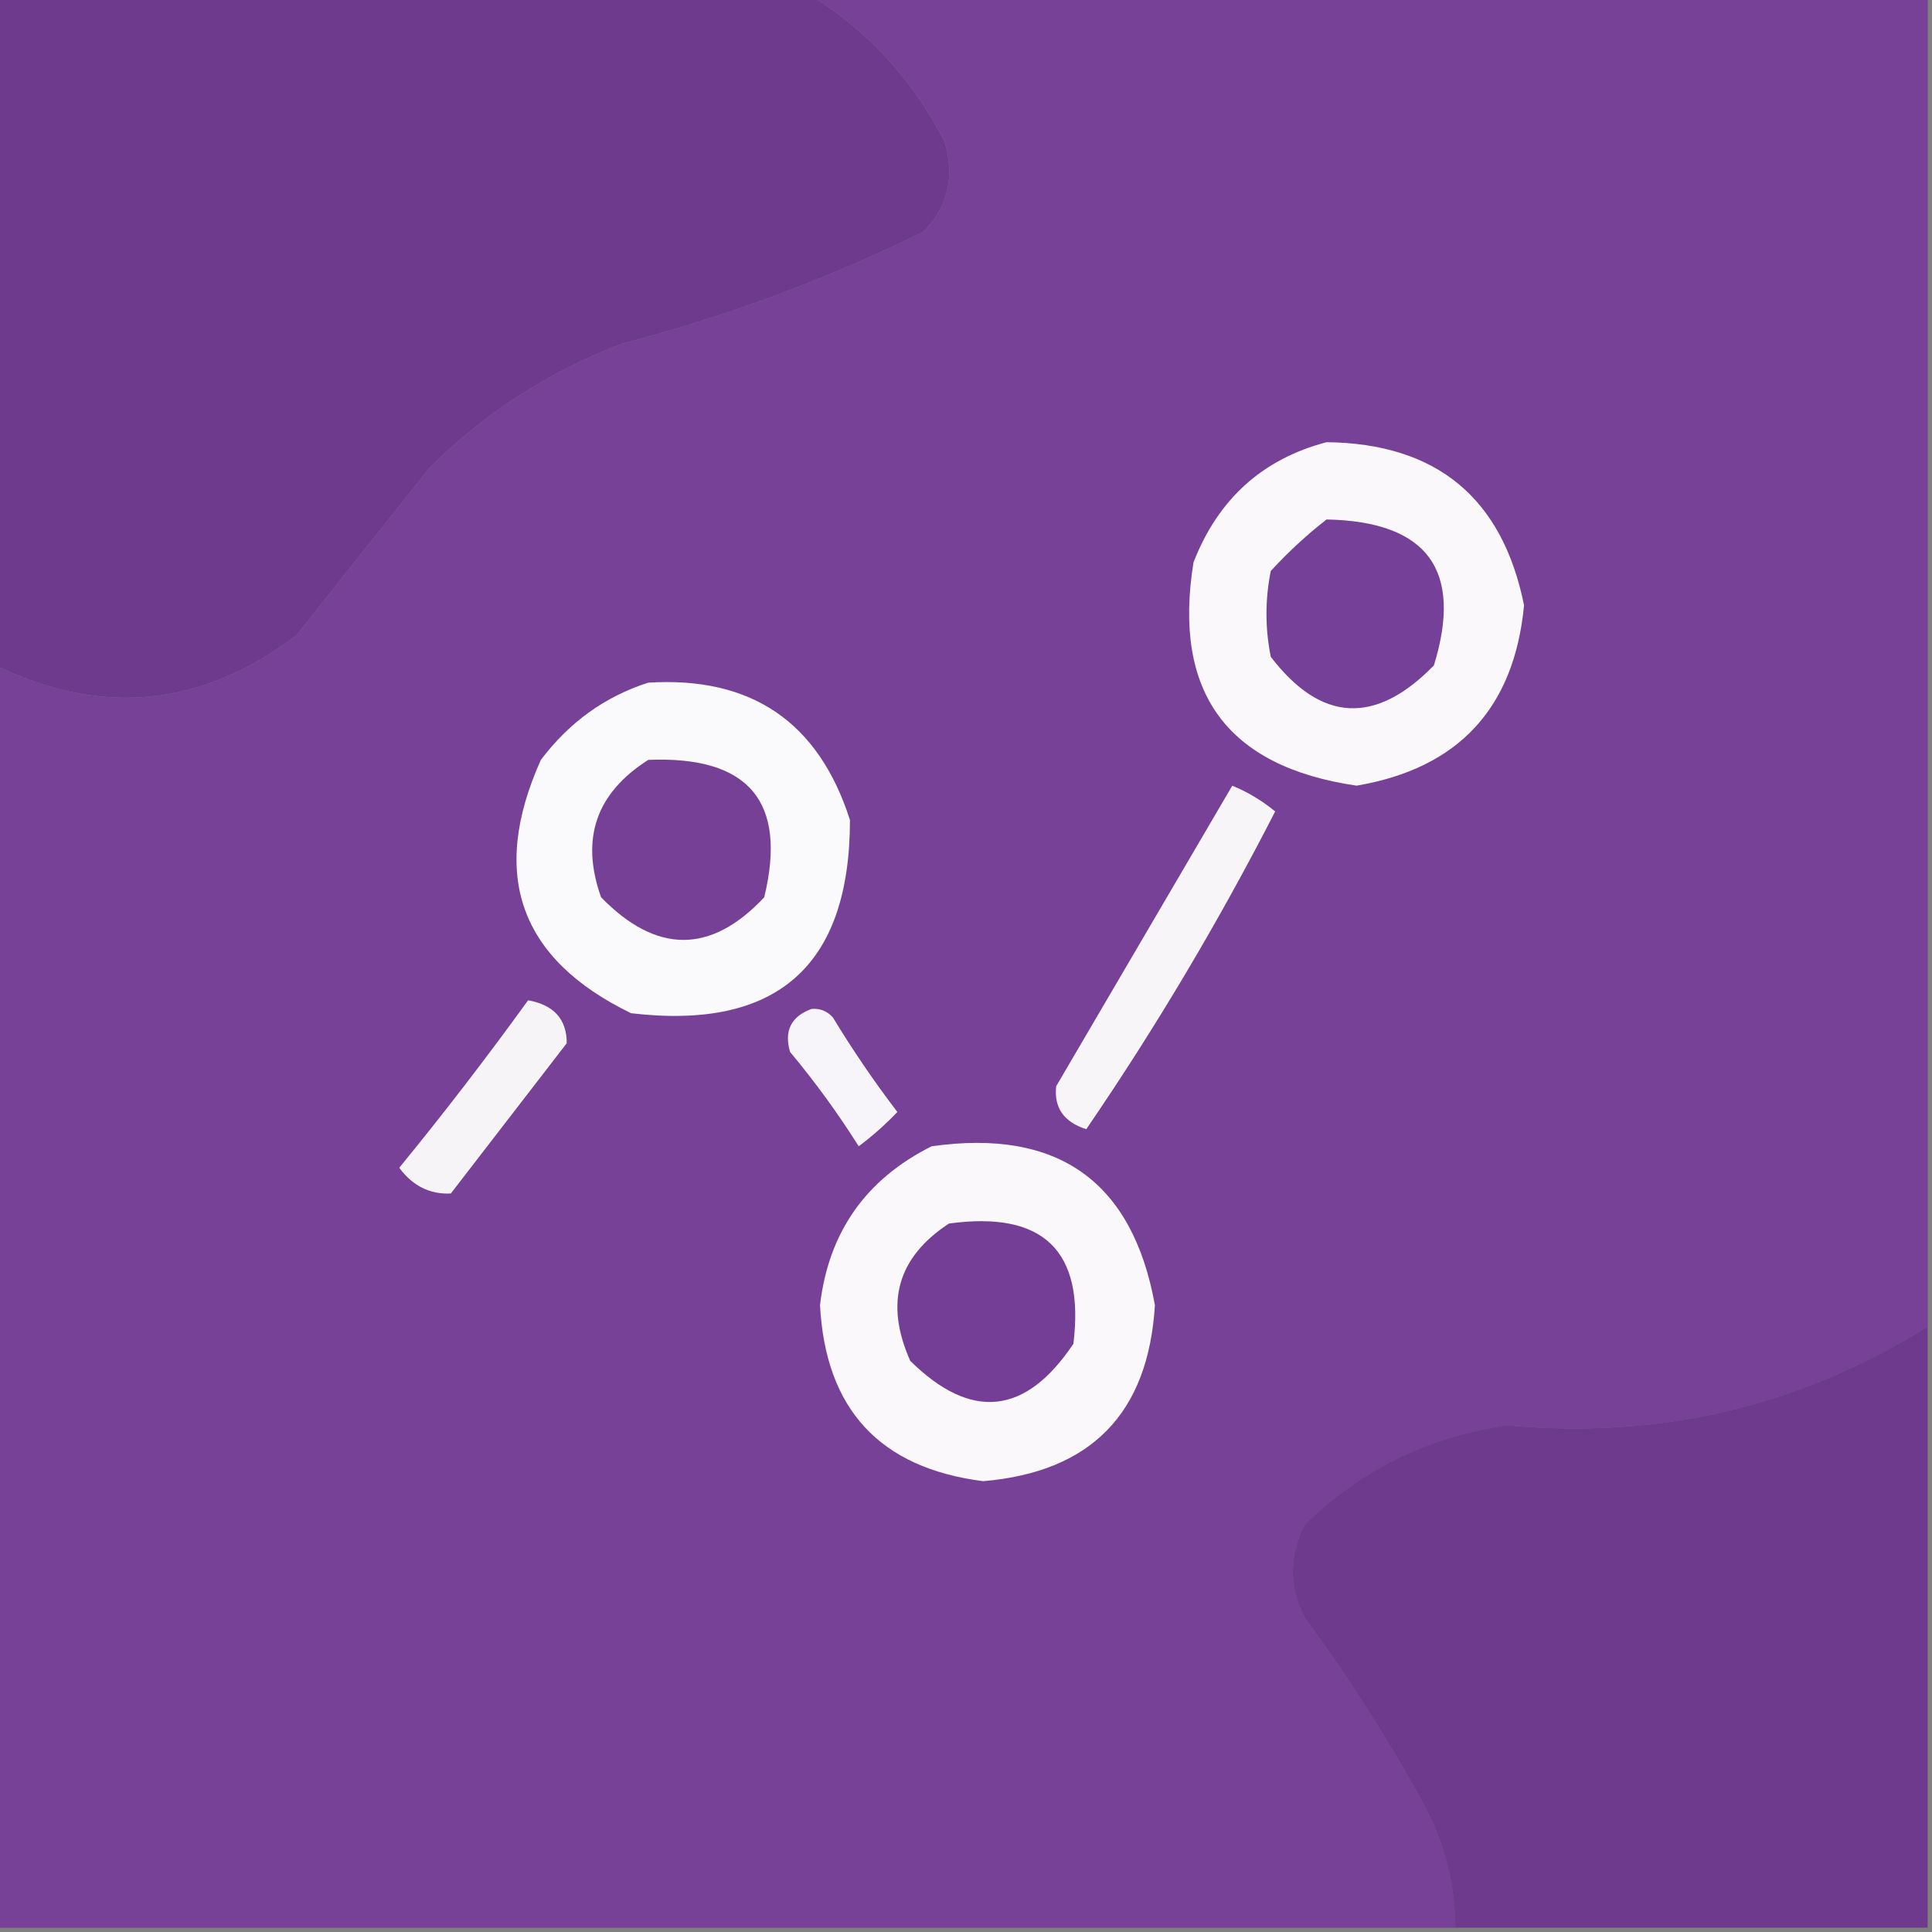
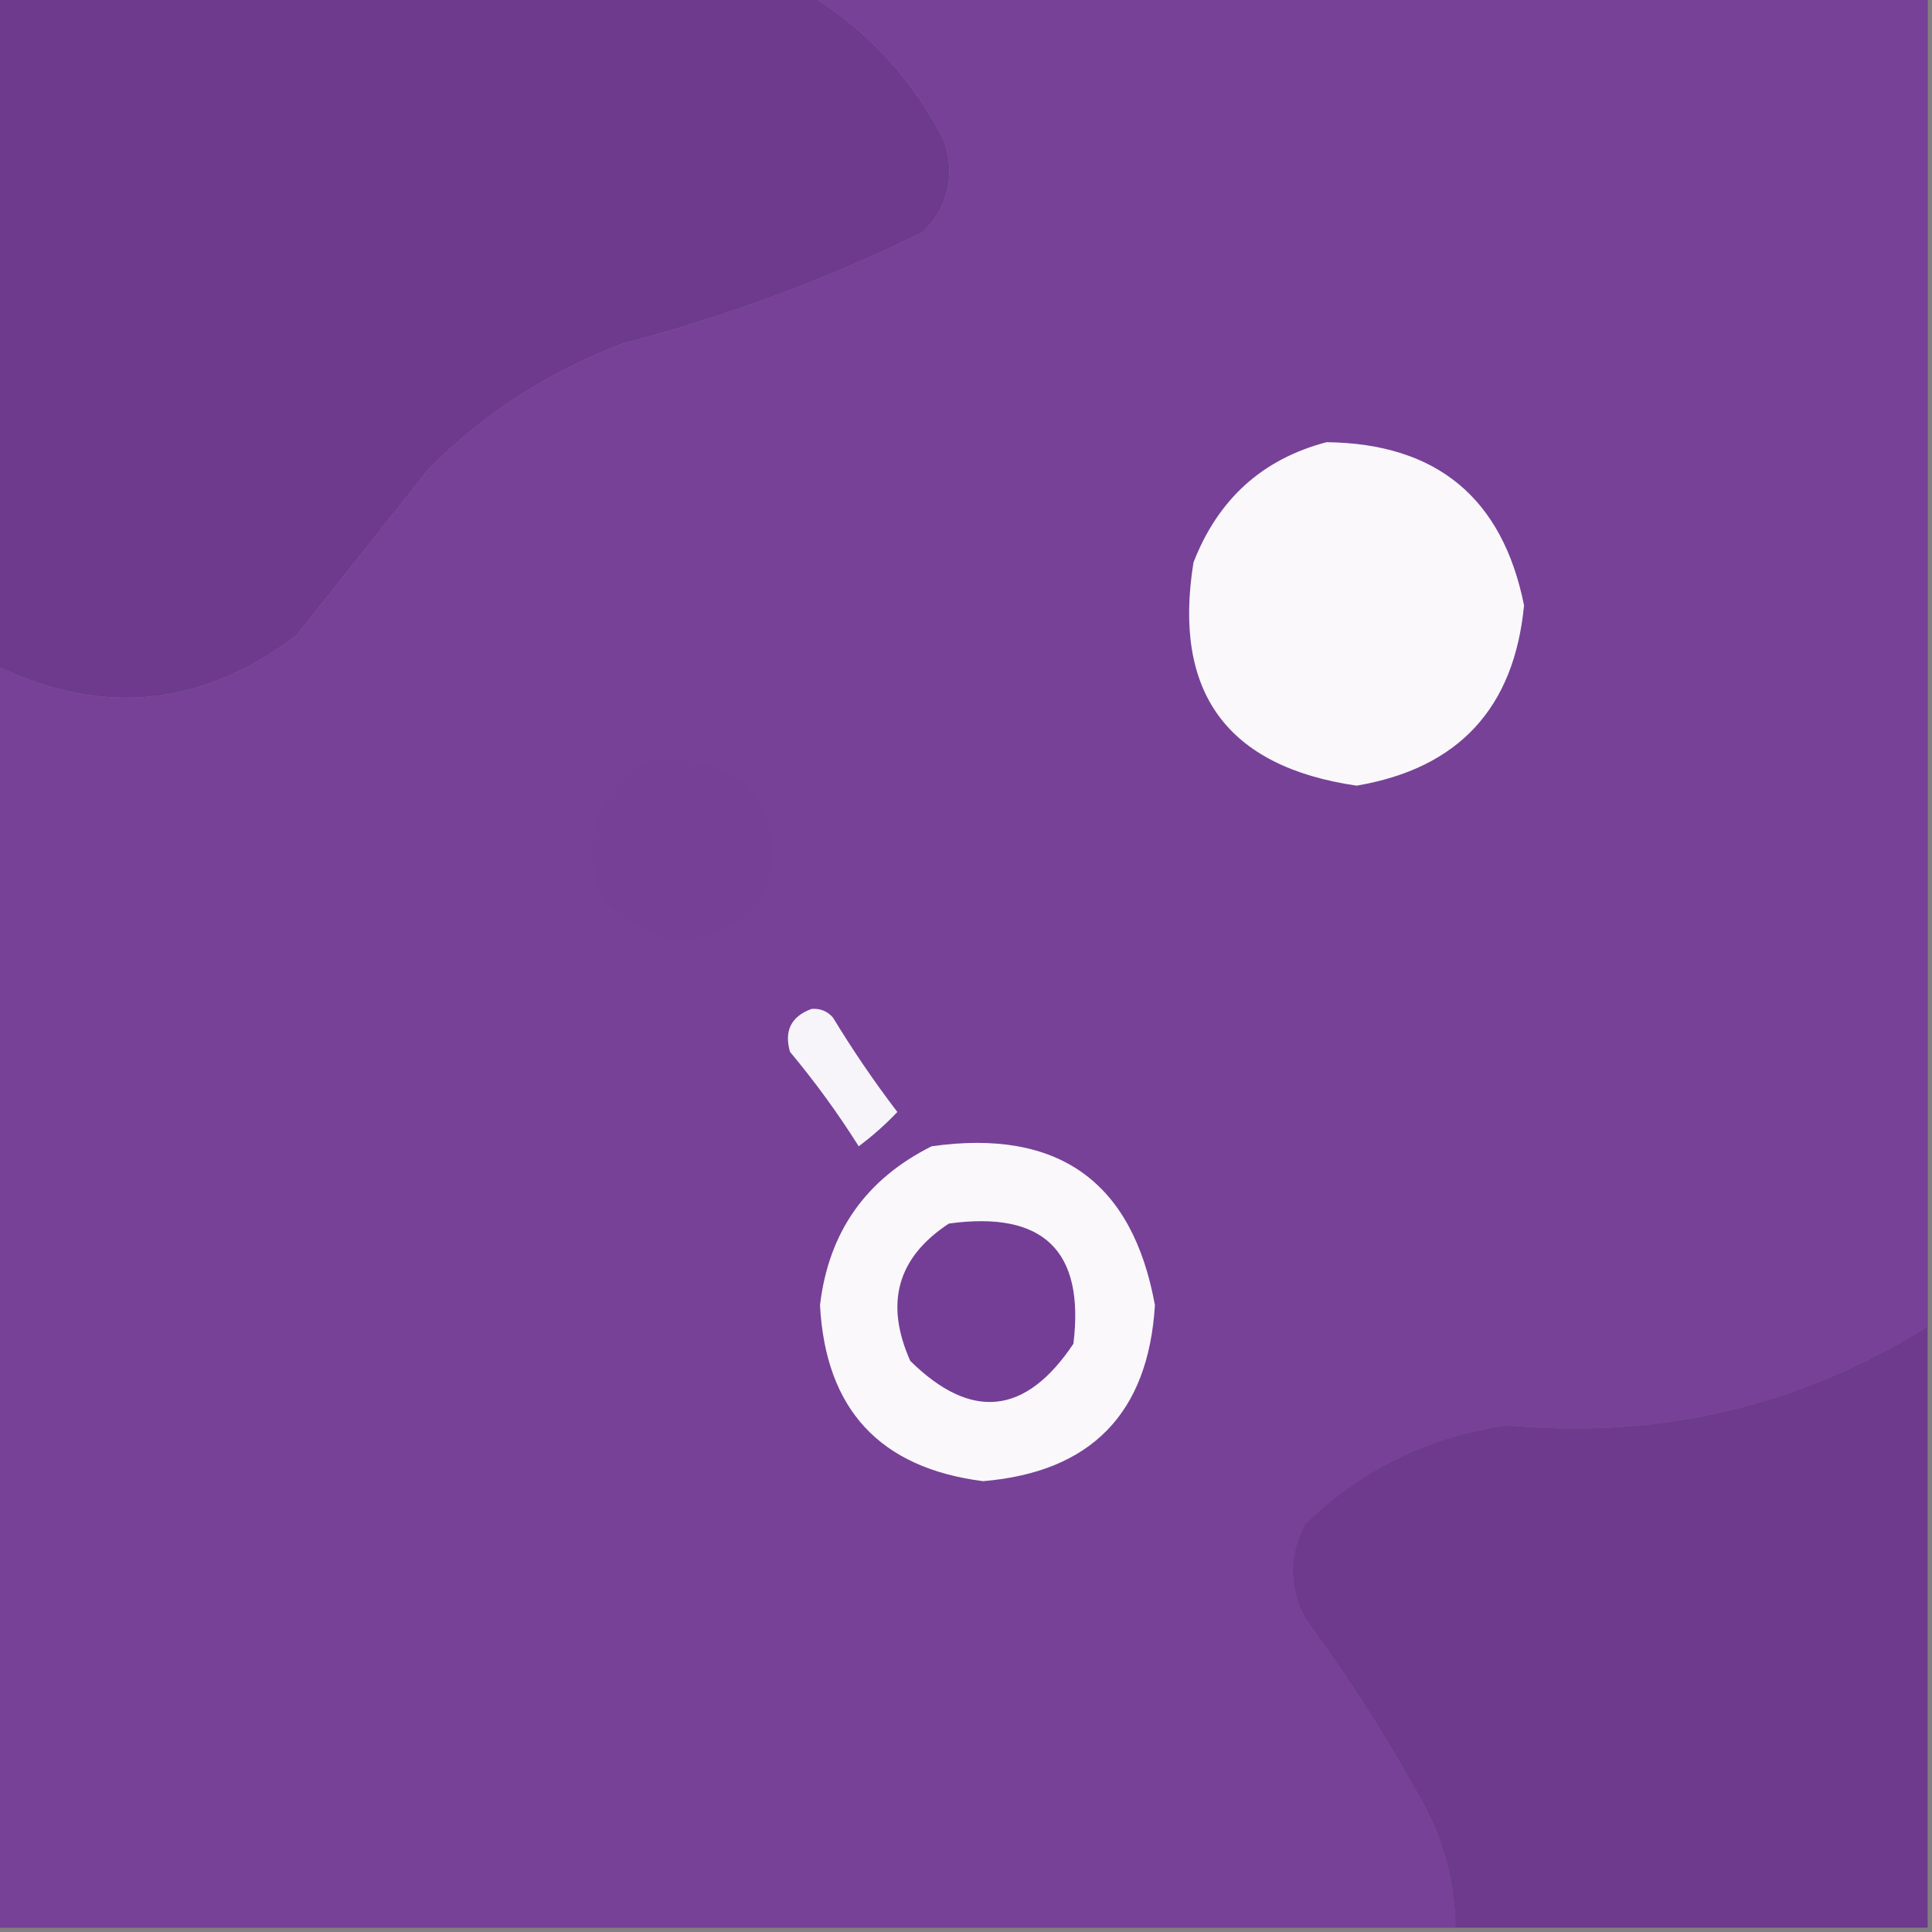
<svg xmlns="http://www.w3.org/2000/svg" width="32" height="32" viewBox="0 0 32 32" fill="none">
  <rect x="0" y="0" width="32" height="32" fill="#808080" stroke="none" />
  <g clip-path="url(#clip0_133_511)">
    <path fill-rule="evenodd" clip-rule="evenodd" d="M-0.07 -0.07C4.433 -0.07 8.937 -0.07 13.441 -0.07C14.392 0.526 15.127 1.332 15.645 2.347C15.82 2.929 15.701 3.427 15.29 3.841C13.704 4.623 12.045 5.239 10.312 5.69C9.092 6.153 8.026 6.84 7.112 7.752C6.377 8.676 5.642 9.601 4.907 10.525C3.344 11.708 1.685 11.874 -0.07 11.023C-0.07 7.325 -0.07 3.627 -0.07 -0.07Z" fill="#6D3A8D" />
    <path fill-rule="evenodd" clip-rule="evenodd" d="M13.441 -0.07C19.604 -0.07 25.767 -0.07 31.93 -0.07C31.93 7.278 31.93 14.626 31.93 21.974C29.81 23.298 27.487 23.843 24.961 23.61C23.664 23.796 22.55 24.341 21.619 25.245C21.349 25.762 21.349 26.284 21.619 26.81C22.353 27.805 23.017 28.847 23.61 29.939C23.937 30.564 24.103 31.227 24.108 31.93C16.048 31.93 7.989 31.93 -0.07 31.93C-0.07 24.961 -0.07 17.992 -0.07 11.023C1.685 11.874 3.344 11.708 4.907 10.525C5.642 9.601 6.377 8.676 7.112 7.752C8.026 6.84 9.092 6.153 10.312 5.69C12.045 5.239 13.704 4.623 15.29 3.841C15.701 3.427 15.82 2.929 15.645 2.347C15.127 1.332 14.392 0.526 13.441 -0.07Z" fill="#774198" />
    <path fill-rule="evenodd" clip-rule="evenodd" d="M21.972 7.324C23.794 7.345 24.885 8.246 25.243 10.026C25.08 11.73 24.156 12.726 22.47 13.013C20.322 12.7 19.421 11.468 19.768 9.315C20.176 8.266 20.91 7.603 21.972 7.324Z" fill="#FAF8FB" />
-     <path fill-rule="evenodd" clip-rule="evenodd" d="M21.972 8.604C23.643 8.637 24.236 9.443 23.75 11.021C22.782 12.013 21.881 11.966 21.048 10.879C20.953 10.405 20.953 9.931 21.048 9.457C21.341 9.139 21.649 8.855 21.972 8.604Z" fill="#754097" />
-     <path fill-rule="evenodd" clip-rule="evenodd" d="M10.736 11.307C12.445 11.2 13.559 11.959 14.078 13.582C14.077 16 12.868 17.067 10.452 16.782C8.604 15.884 8.106 14.486 8.958 12.587C9.428 11.963 10.02 11.537 10.736 11.307Z" fill="#FAF9FB" />
-     <path fill-rule="evenodd" clip-rule="evenodd" d="M20.41 13.014C20.666 13.118 20.903 13.261 21.121 13.44C20.183 15.27 19.14 17.024 17.992 18.703C17.62 18.584 17.454 18.347 17.494 17.991C18.468 16.328 19.439 14.669 20.41 13.014Z" fill="#F8F5F9" />
    <path fill-rule="evenodd" clip-rule="evenodd" d="M10.738 12.586C12.403 12.518 13.043 13.277 12.658 14.862C11.775 15.803 10.874 15.803 9.956 14.862C9.611 13.894 9.872 13.135 10.738 12.586Z" fill="#754096" />
-     <path fill-rule="evenodd" clip-rule="evenodd" d="M8.747 16.568C9.173 16.644 9.387 16.881 9.387 17.279C8.747 18.109 8.107 18.939 7.467 19.768C7.12 19.785 6.835 19.642 6.613 19.342C7.355 18.435 8.066 17.51 8.747 16.568Z" fill="#F7F4F8" />
    <path fill-rule="evenodd" clip-rule="evenodd" d="M13.441 16.711C13.582 16.699 13.701 16.746 13.796 16.853C14.124 17.394 14.48 17.916 14.863 18.418C14.669 18.622 14.456 18.812 14.223 18.986C13.879 18.44 13.499 17.918 13.085 17.422C12.985 17.073 13.103 16.836 13.441 16.711Z" fill="#F7F5F9" />
    <path fill-rule="evenodd" clip-rule="evenodd" d="M15.431 18.986C17.524 18.689 18.757 19.566 19.129 21.617C19.02 23.409 18.072 24.381 16.284 24.533C14.573 24.315 13.673 23.343 13.582 21.617C13.724 20.408 14.341 19.531 15.431 18.986Z" fill="#FAF8FB" />
    <path fill-rule="evenodd" clip-rule="evenodd" d="M15.717 20.266C17.28 20.051 17.968 20.715 17.779 22.257C16.988 23.44 16.087 23.535 15.077 22.541C14.65 21.584 14.863 20.826 15.717 20.266Z" fill="#743E96" />
    <path fill-rule="evenodd" clip-rule="evenodd" d="M31.928 21.973C31.928 25.291 31.928 28.61 31.928 31.928C29.32 31.928 26.713 31.928 24.105 31.928C24.101 31.226 23.935 30.562 23.608 29.937C23.015 28.846 22.351 27.803 21.617 26.808C21.346 26.282 21.346 25.761 21.617 25.244C22.548 24.34 23.662 23.794 24.959 23.608C27.485 23.842 29.808 23.297 31.928 21.973Z" fill="#6D3A8D" />
  </g>
  <defs>
    <clipPath id="clip0_133_511">
      <rect width="32" height="32" fill="white" />
    </clipPath>
  </defs>
</svg>